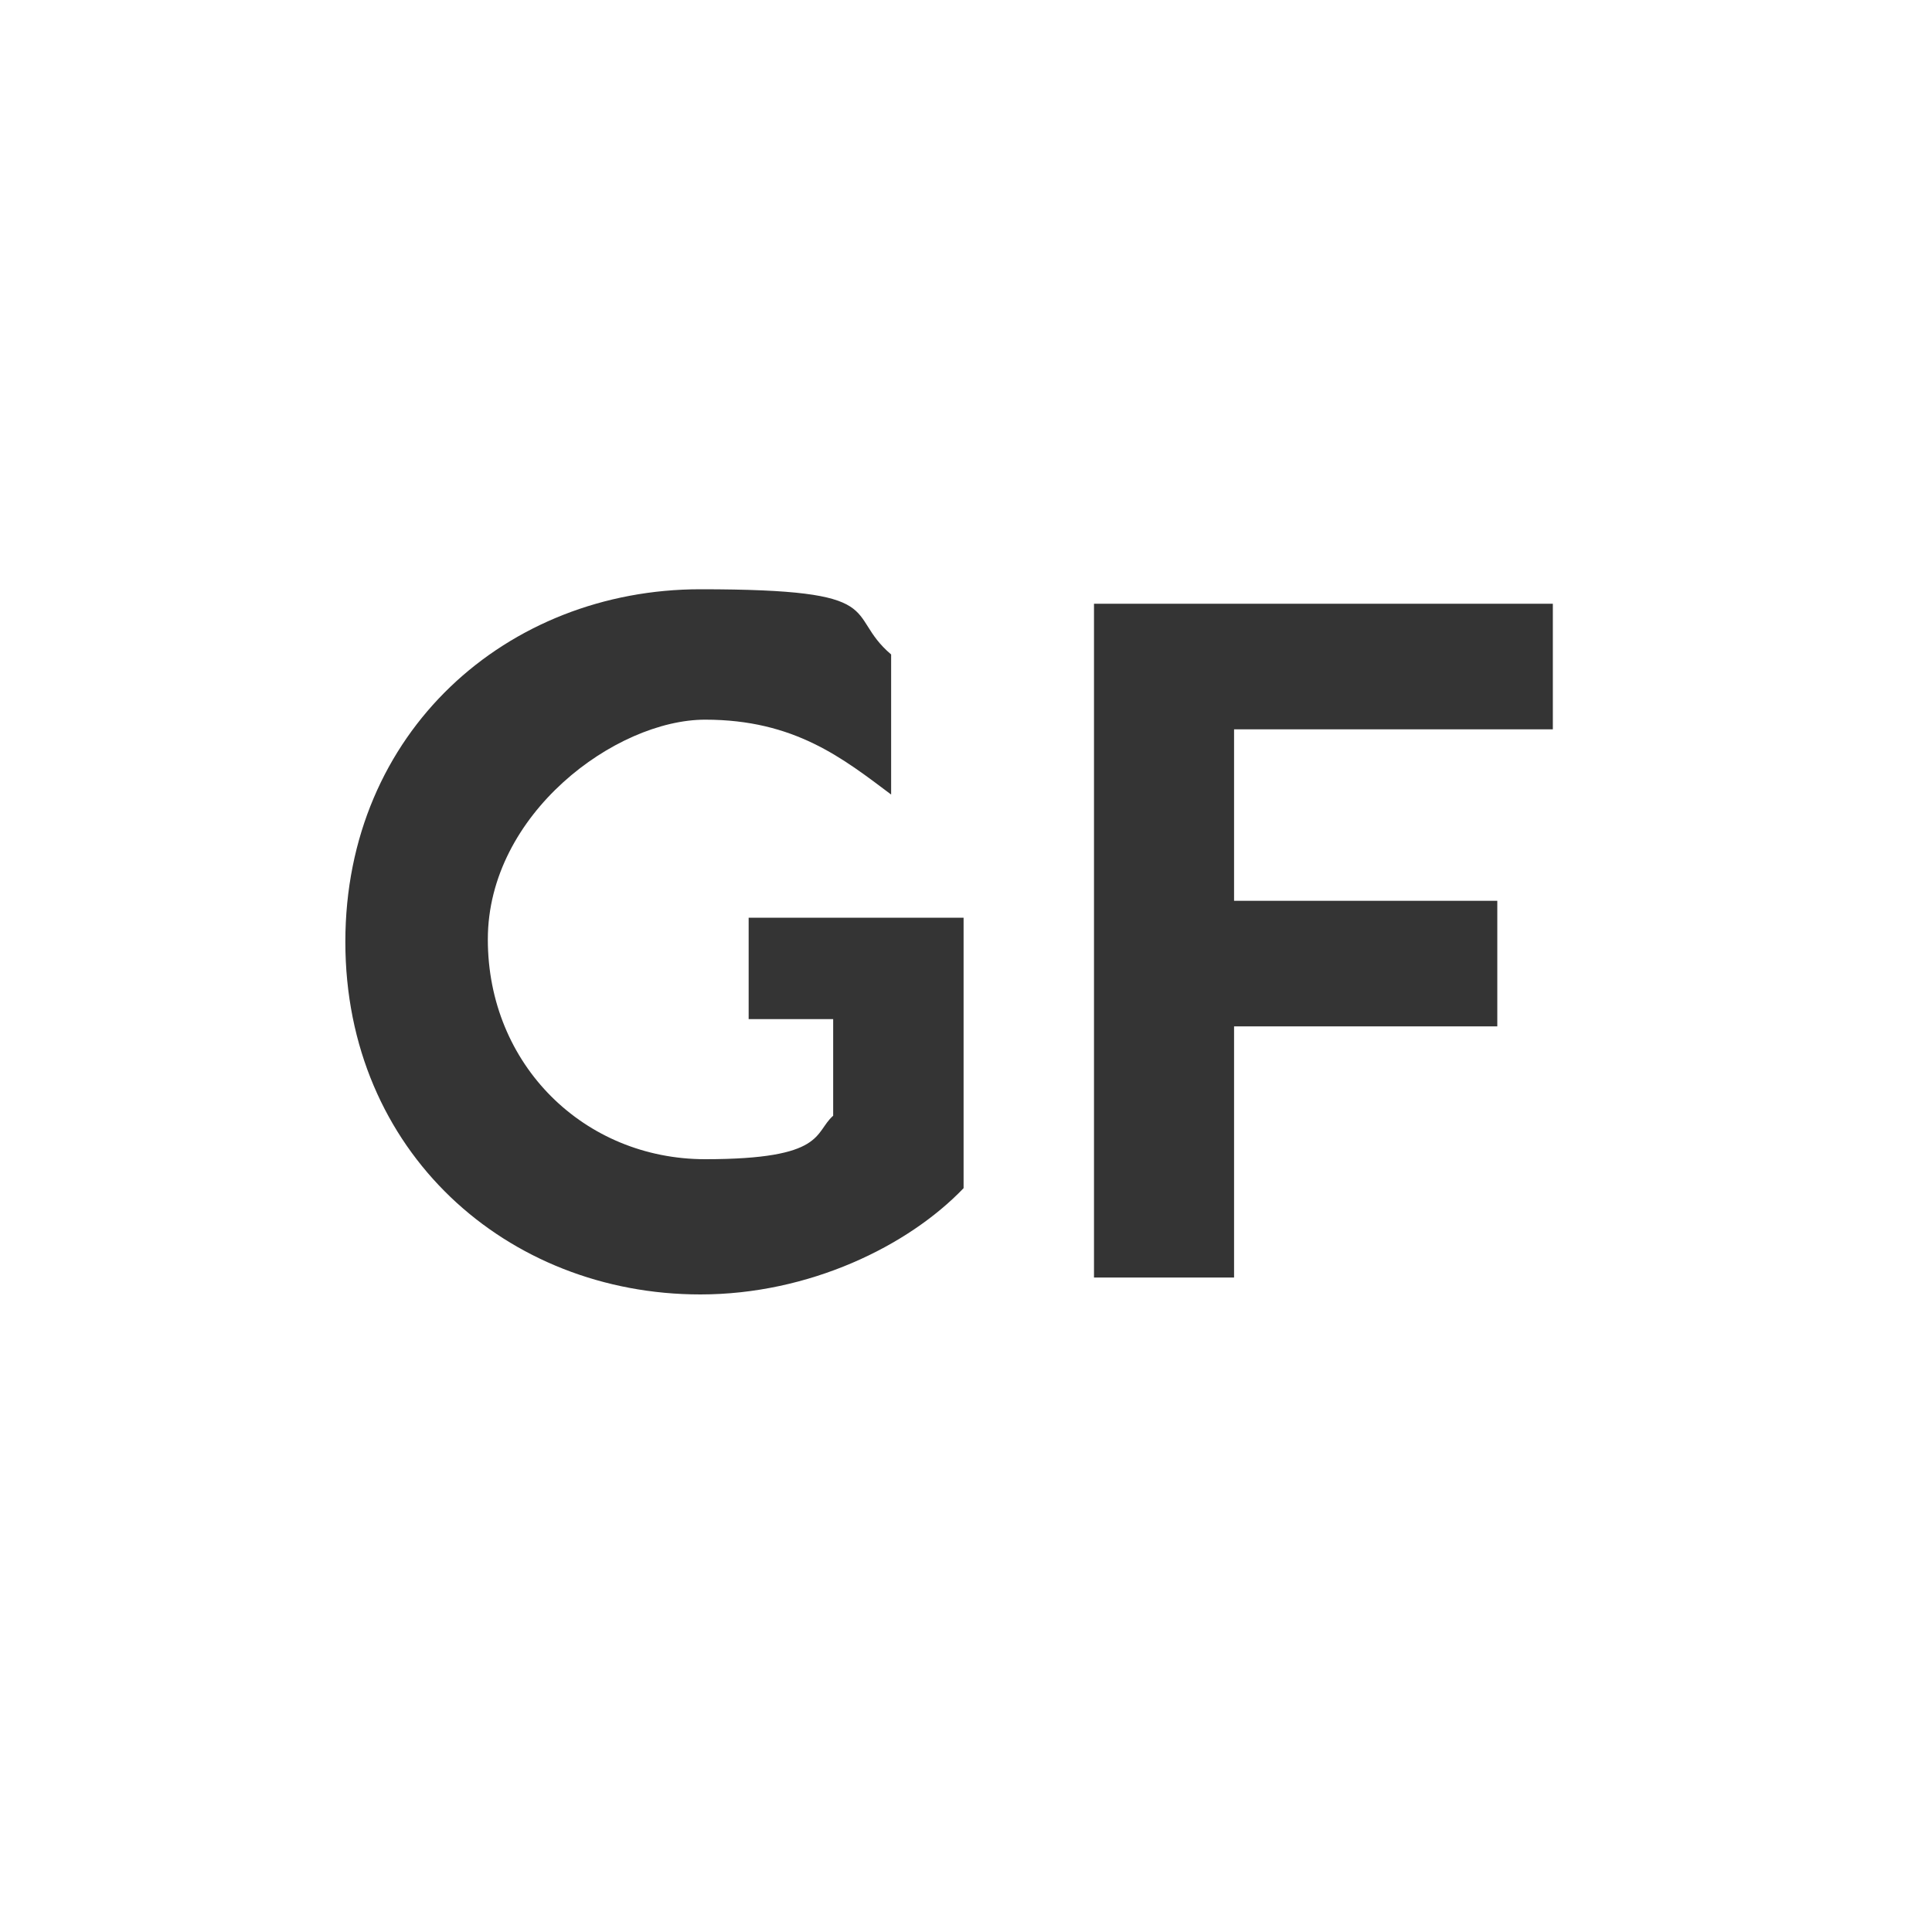
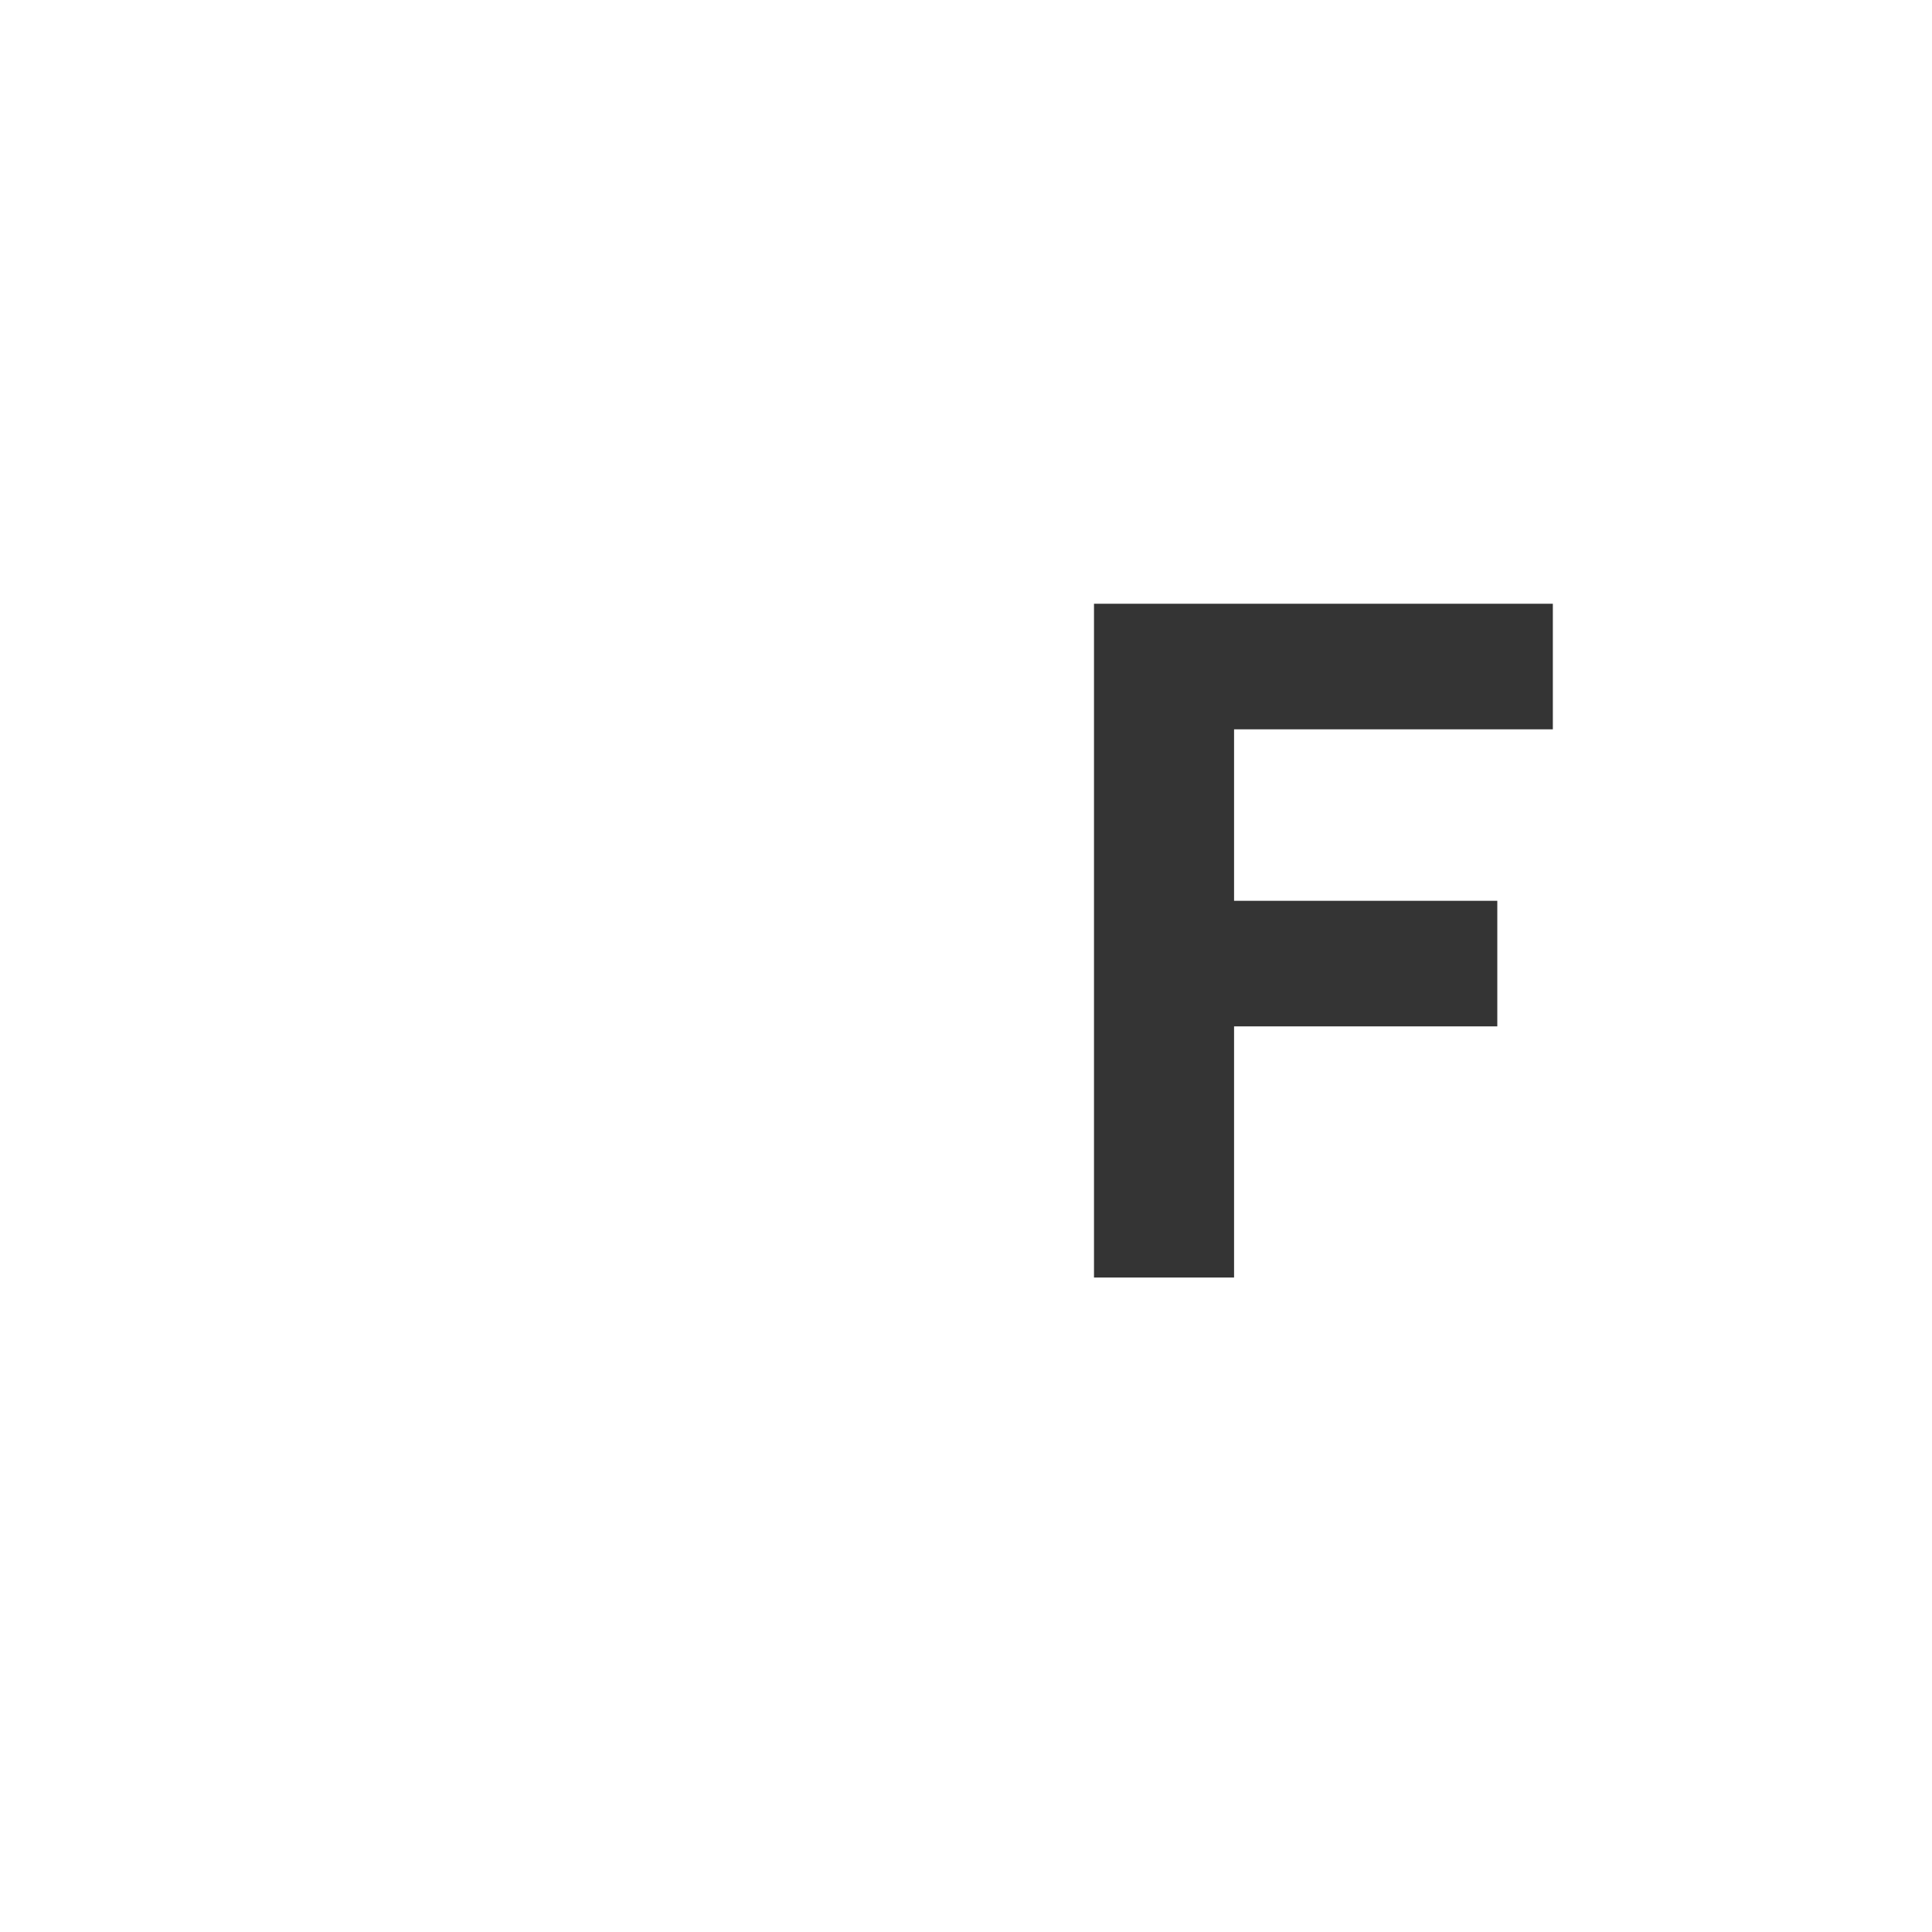
<svg xmlns="http://www.w3.org/2000/svg" id="Layer_1" version="1.1" viewBox="0 0 80 80">
  <defs>
    <style> .st0 { fill: #343434; } </style>
  </defs>
-   <path class="st0" d="M39.9,49.2c-2.3,2.4-6.4,4.4-10.9,4.4-8,0-14.7-5.9-14.7-14.6s6.7-14.6,14.7-14.6,5.9,1,7.9,2.7v5.8c-2-1.5-4-3.1-7.7-3.1s-9,3.9-9,9.1,4,9.1,9,9.1,4.5-1.1,5.3-1.8v-4s-3.5,0-3.5,0v-4.2h8.9v11.1Z" />
  <path class="st0" d="M51.1,37.3h10.9v5.2h-10.9v10.4h-5.8v-27.9h19v5.2h-13.2v7Z" />
</svg>